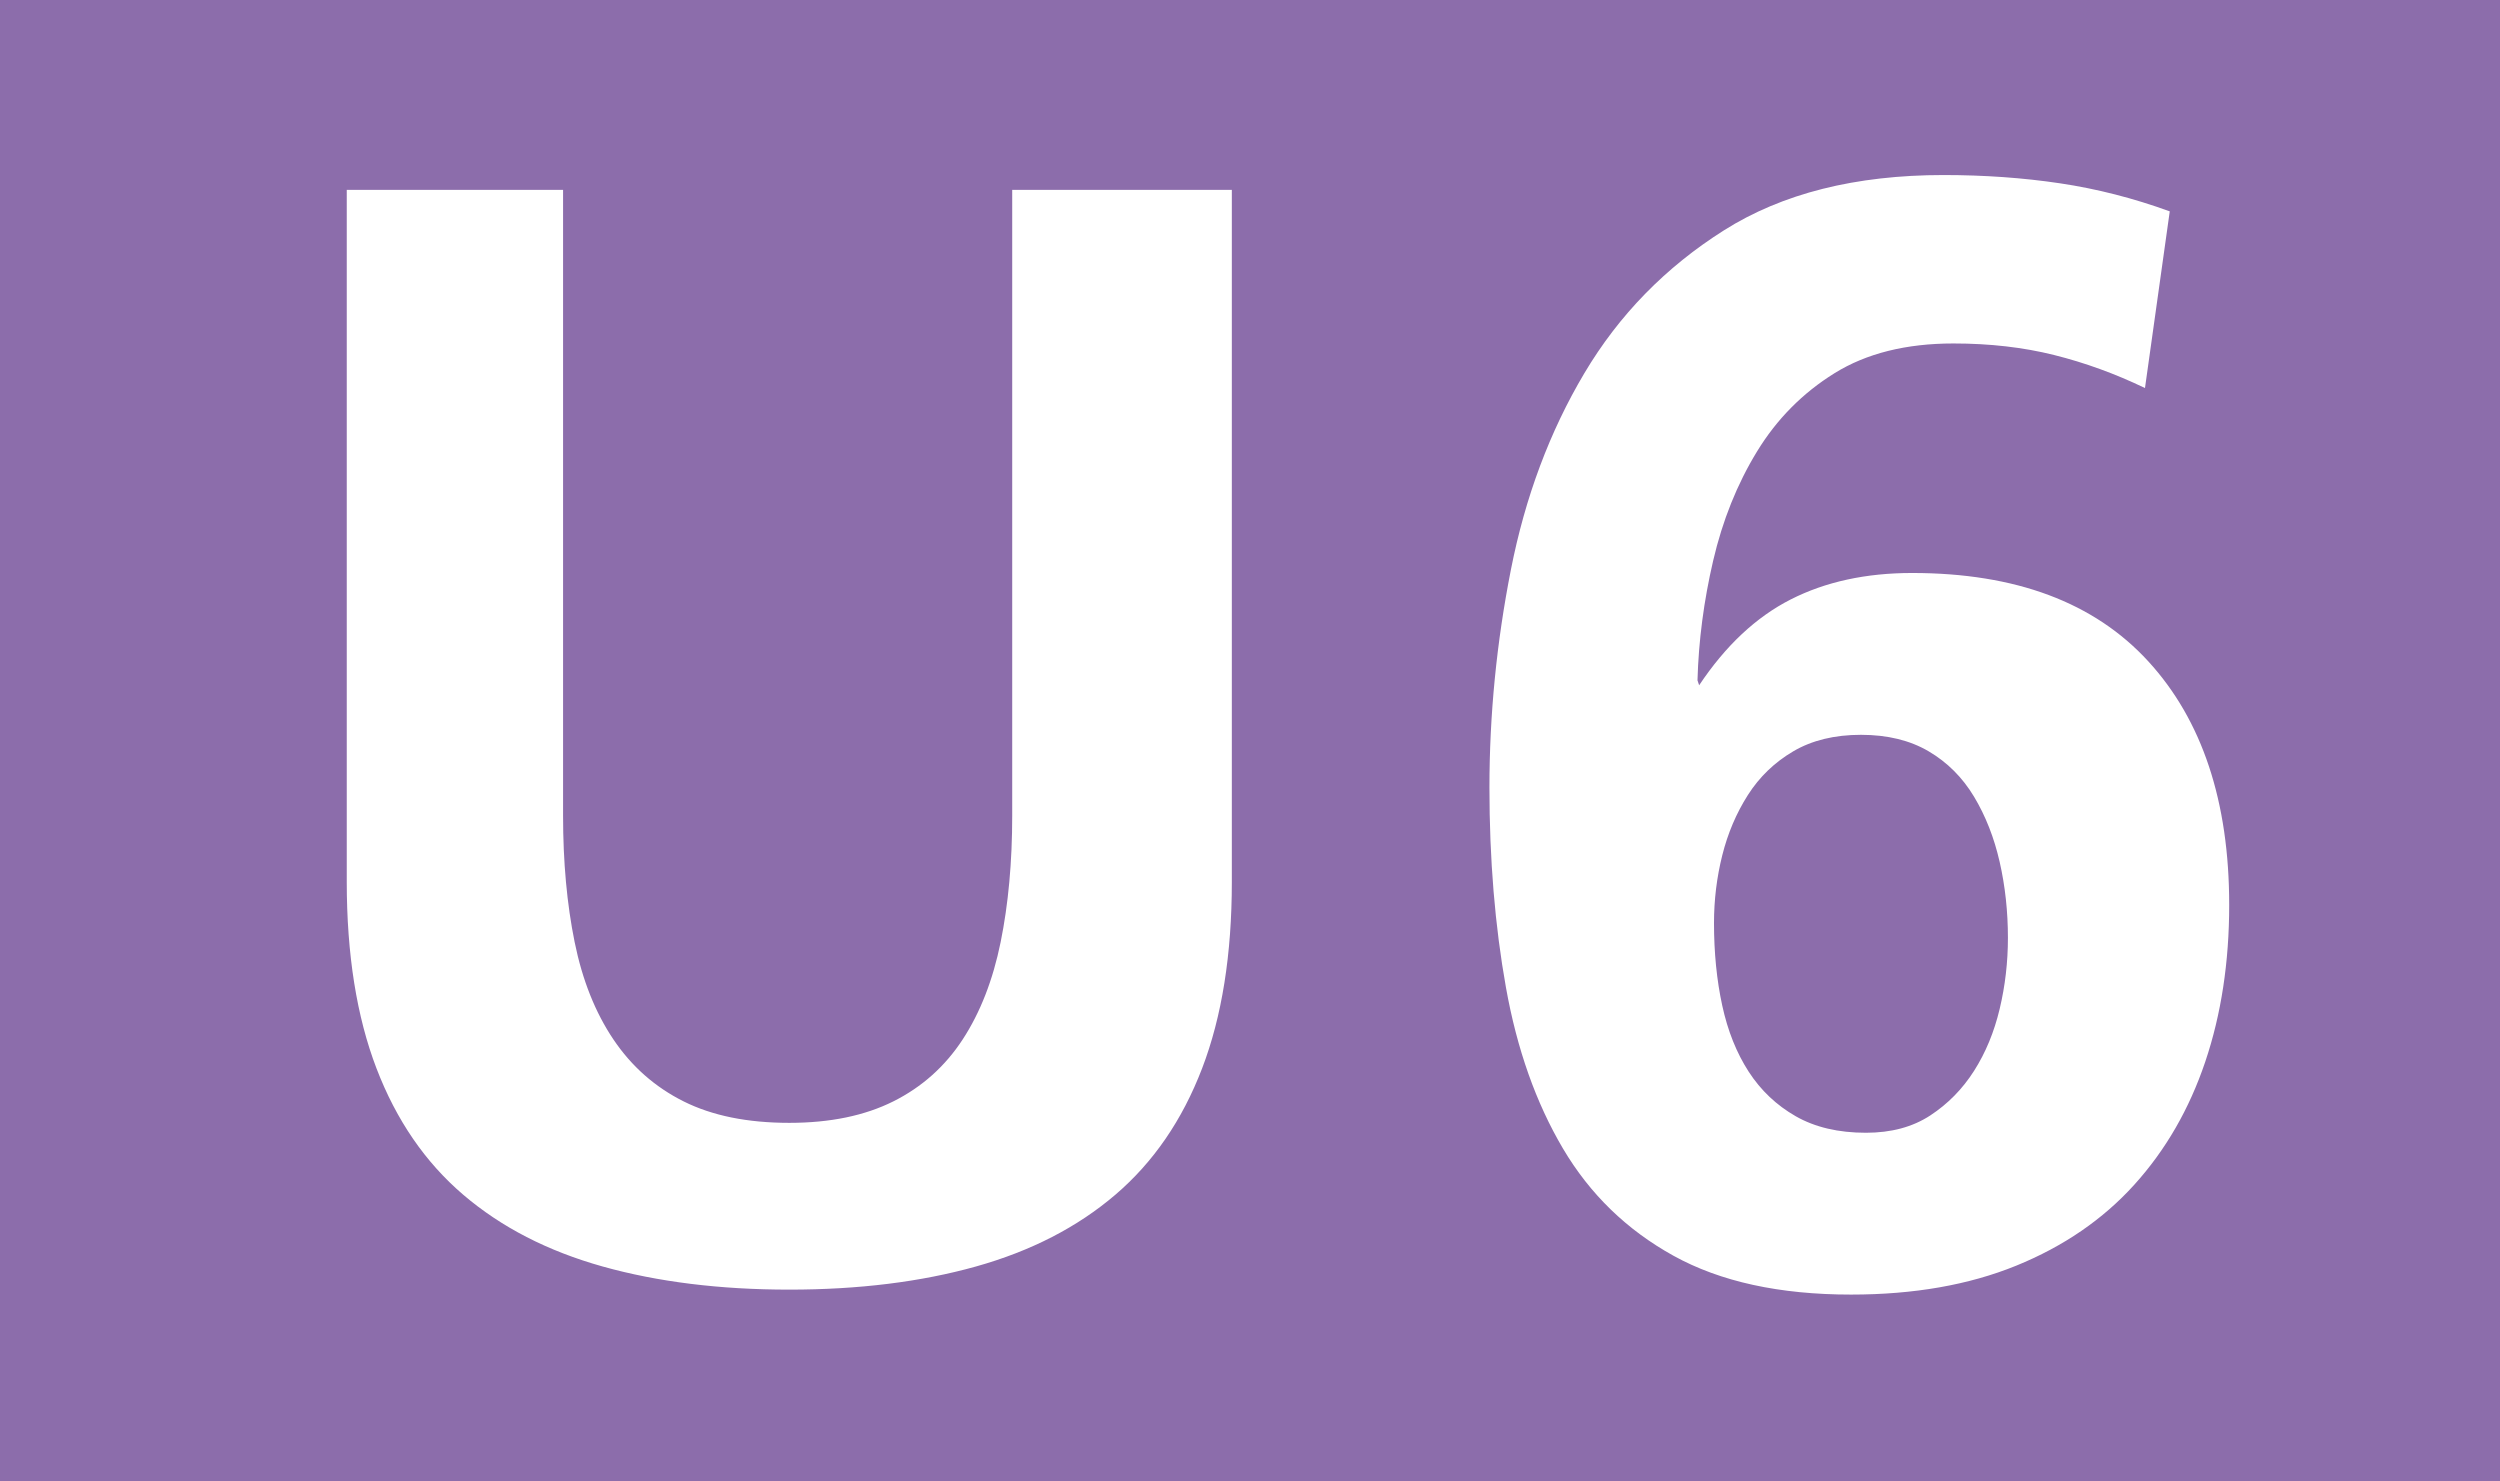
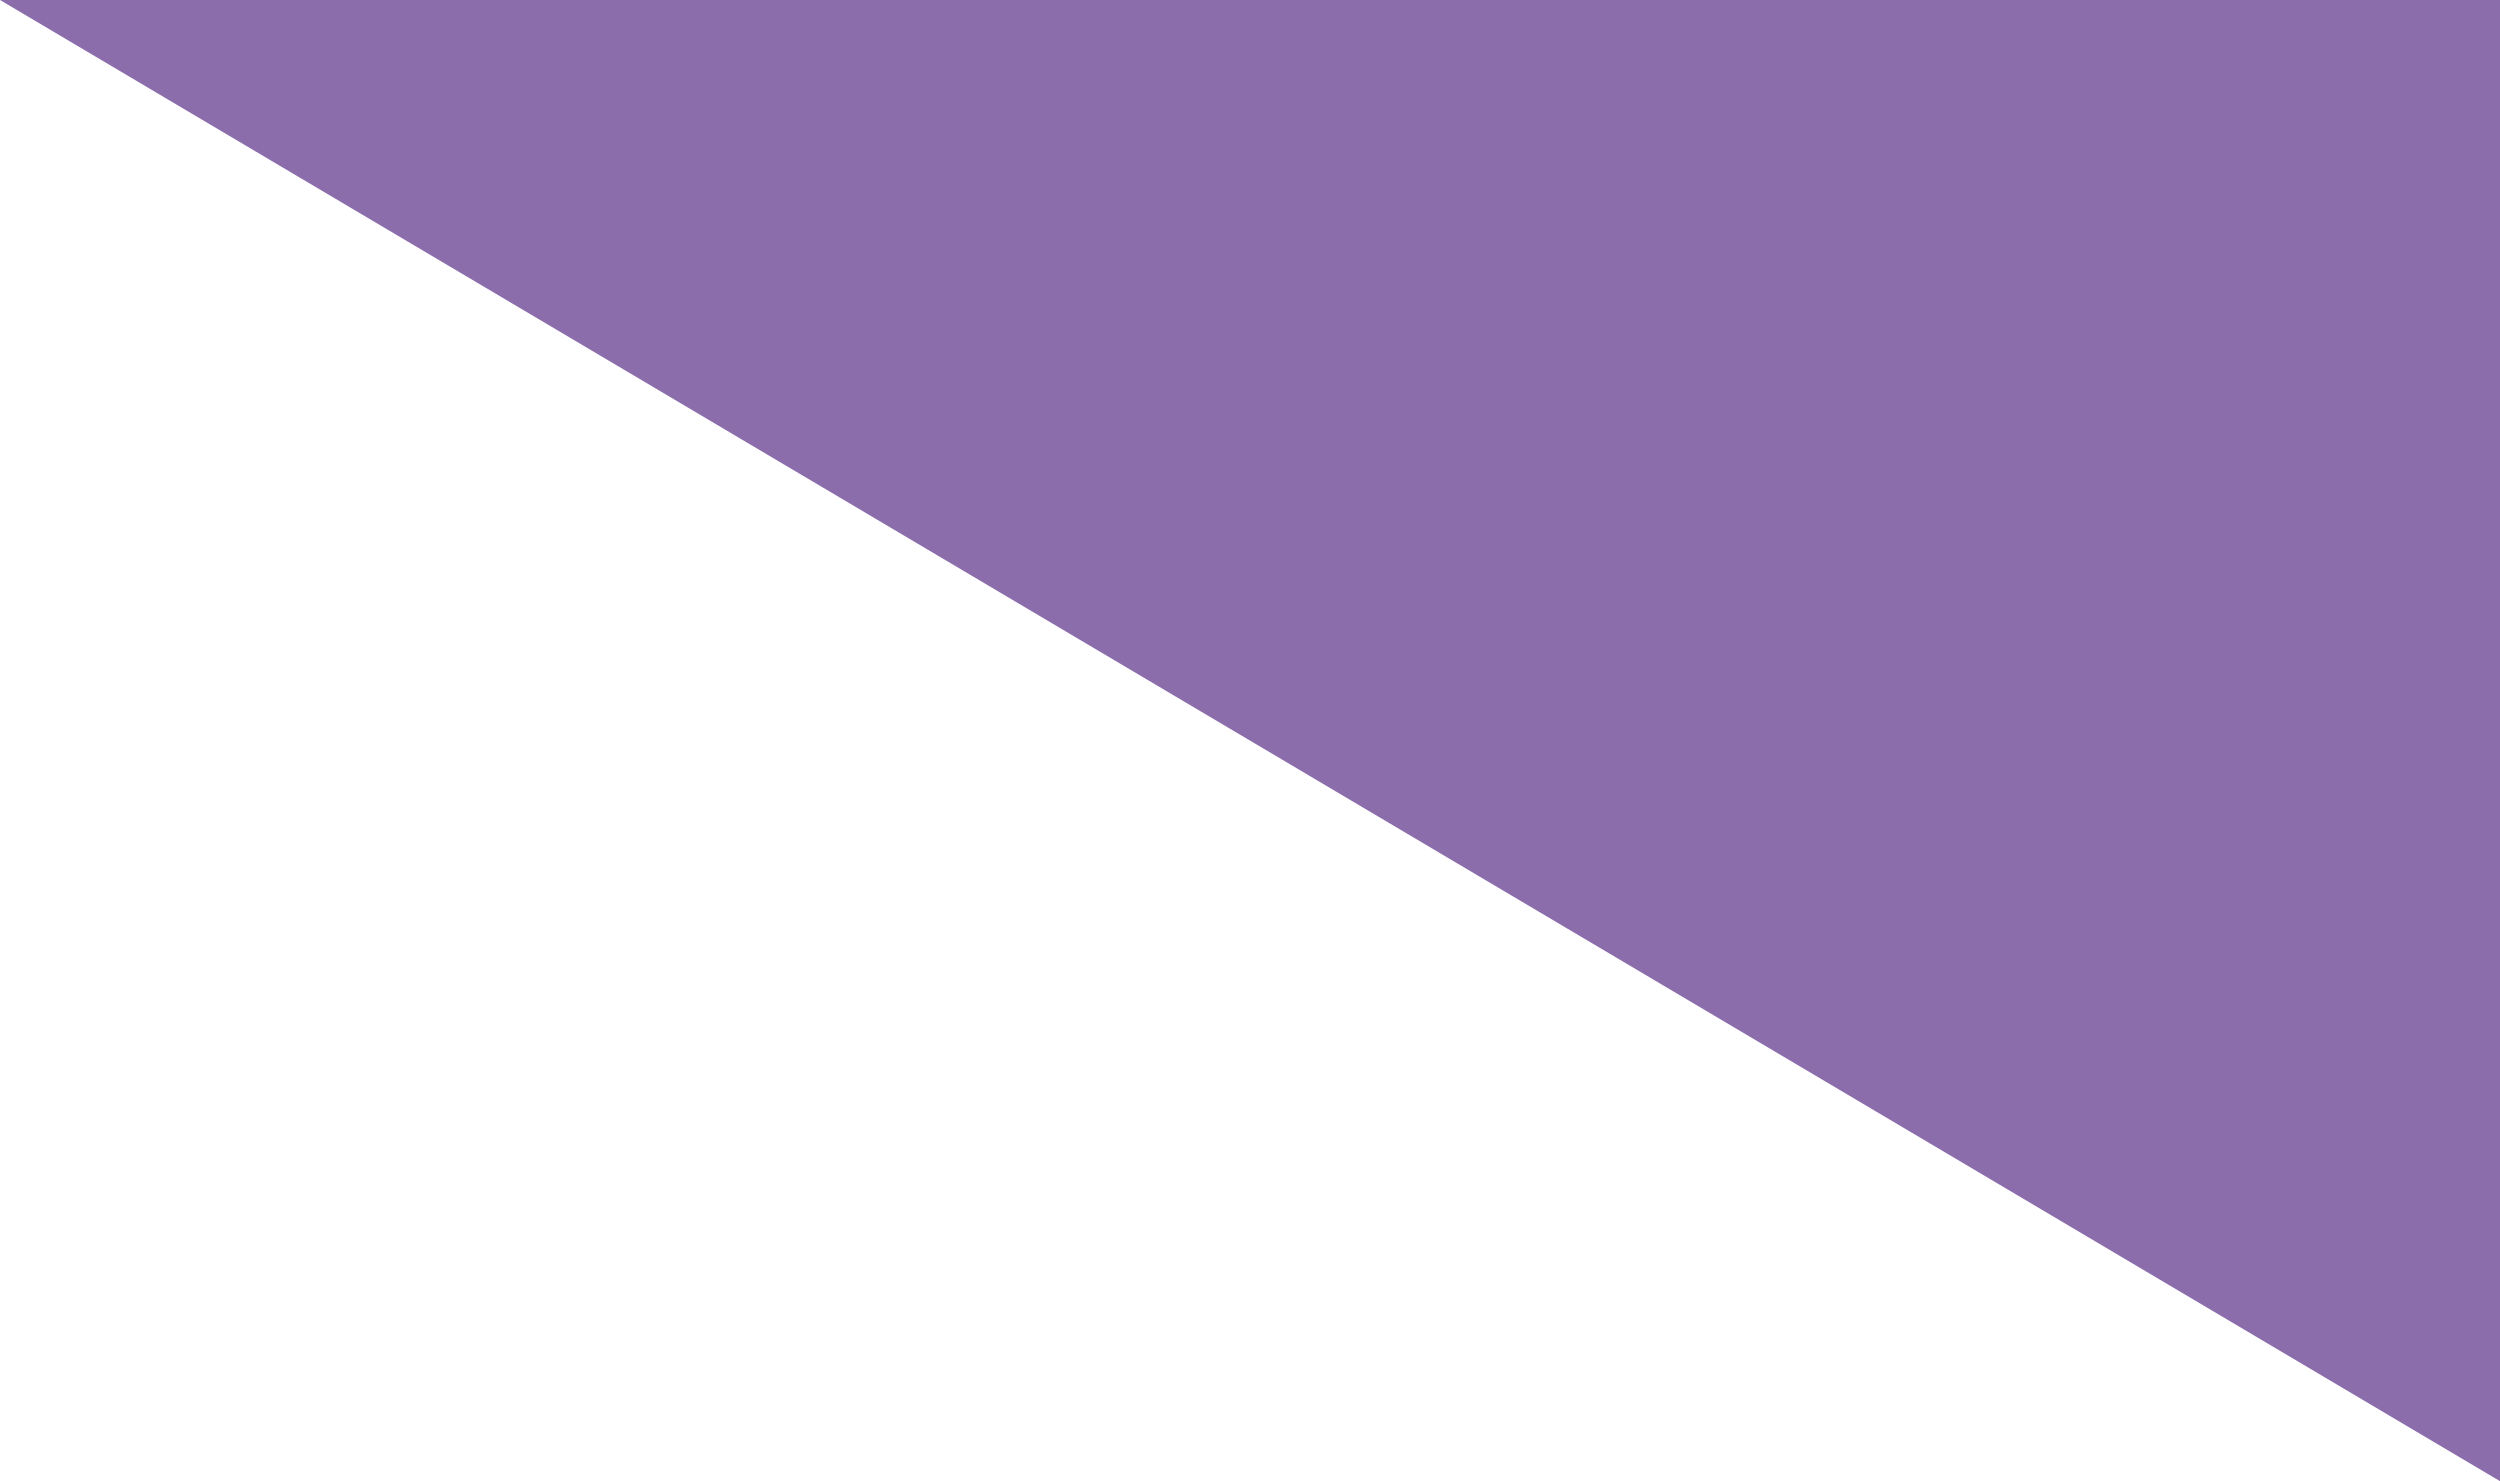
<svg xmlns="http://www.w3.org/2000/svg" width="151.4" height="89.7" viewBox="0 0 1514 897">
  <title>Berlin-Brandenburg transit icons - U-Bahn Linie U6</title>
-   <path fill="#8c6dab" d="M0,0h1514v897H0z" />
-   <path fill="#fff" d="M746,534q0 66-18 113t-52.5 76.5t-84.5 43.5t-113 14t-113-14t-84.5-43.5t-52.5-76.5t-18-113v-419h131v379q0 42 7 76.5t23.5 59t42.5 37.5t64 13q37 0 63-13t42-37.5t23-59t7-76.5v-379h133v419zM1350,548q0 52-14.5 95t-43 74.5t-71.5 49t-100 17.5q-65 0-107.5-23.5t-67-65t-34.5-97.5t-10-121q0-66 13-132t44.5-119t84.5-86.5t133-33.5q37 0 70.5 5t66.5 17l-15 107q-27-13-55-20t-61-7q-43 0-72 18t-47 47.5t-26.5 66t-9.5 72.5l1 3q24-36 55.5-52t73.5-16q94 0 143 53.5t49 147.5zM1216,568q0-24-5-46t-15.5-39.5t-27.5-27.5t-41-10t-41 10t-27.5 26.5t-15.5 36.5t-5 41q0 27 5 50t16 40t28.5 27t42.5 10q23 0 39-10.5t26.5-27t15.5-37.5t5-43z" />
+   <path fill="#8c6dab" d="M0,0h1514v897z" />
</svg>